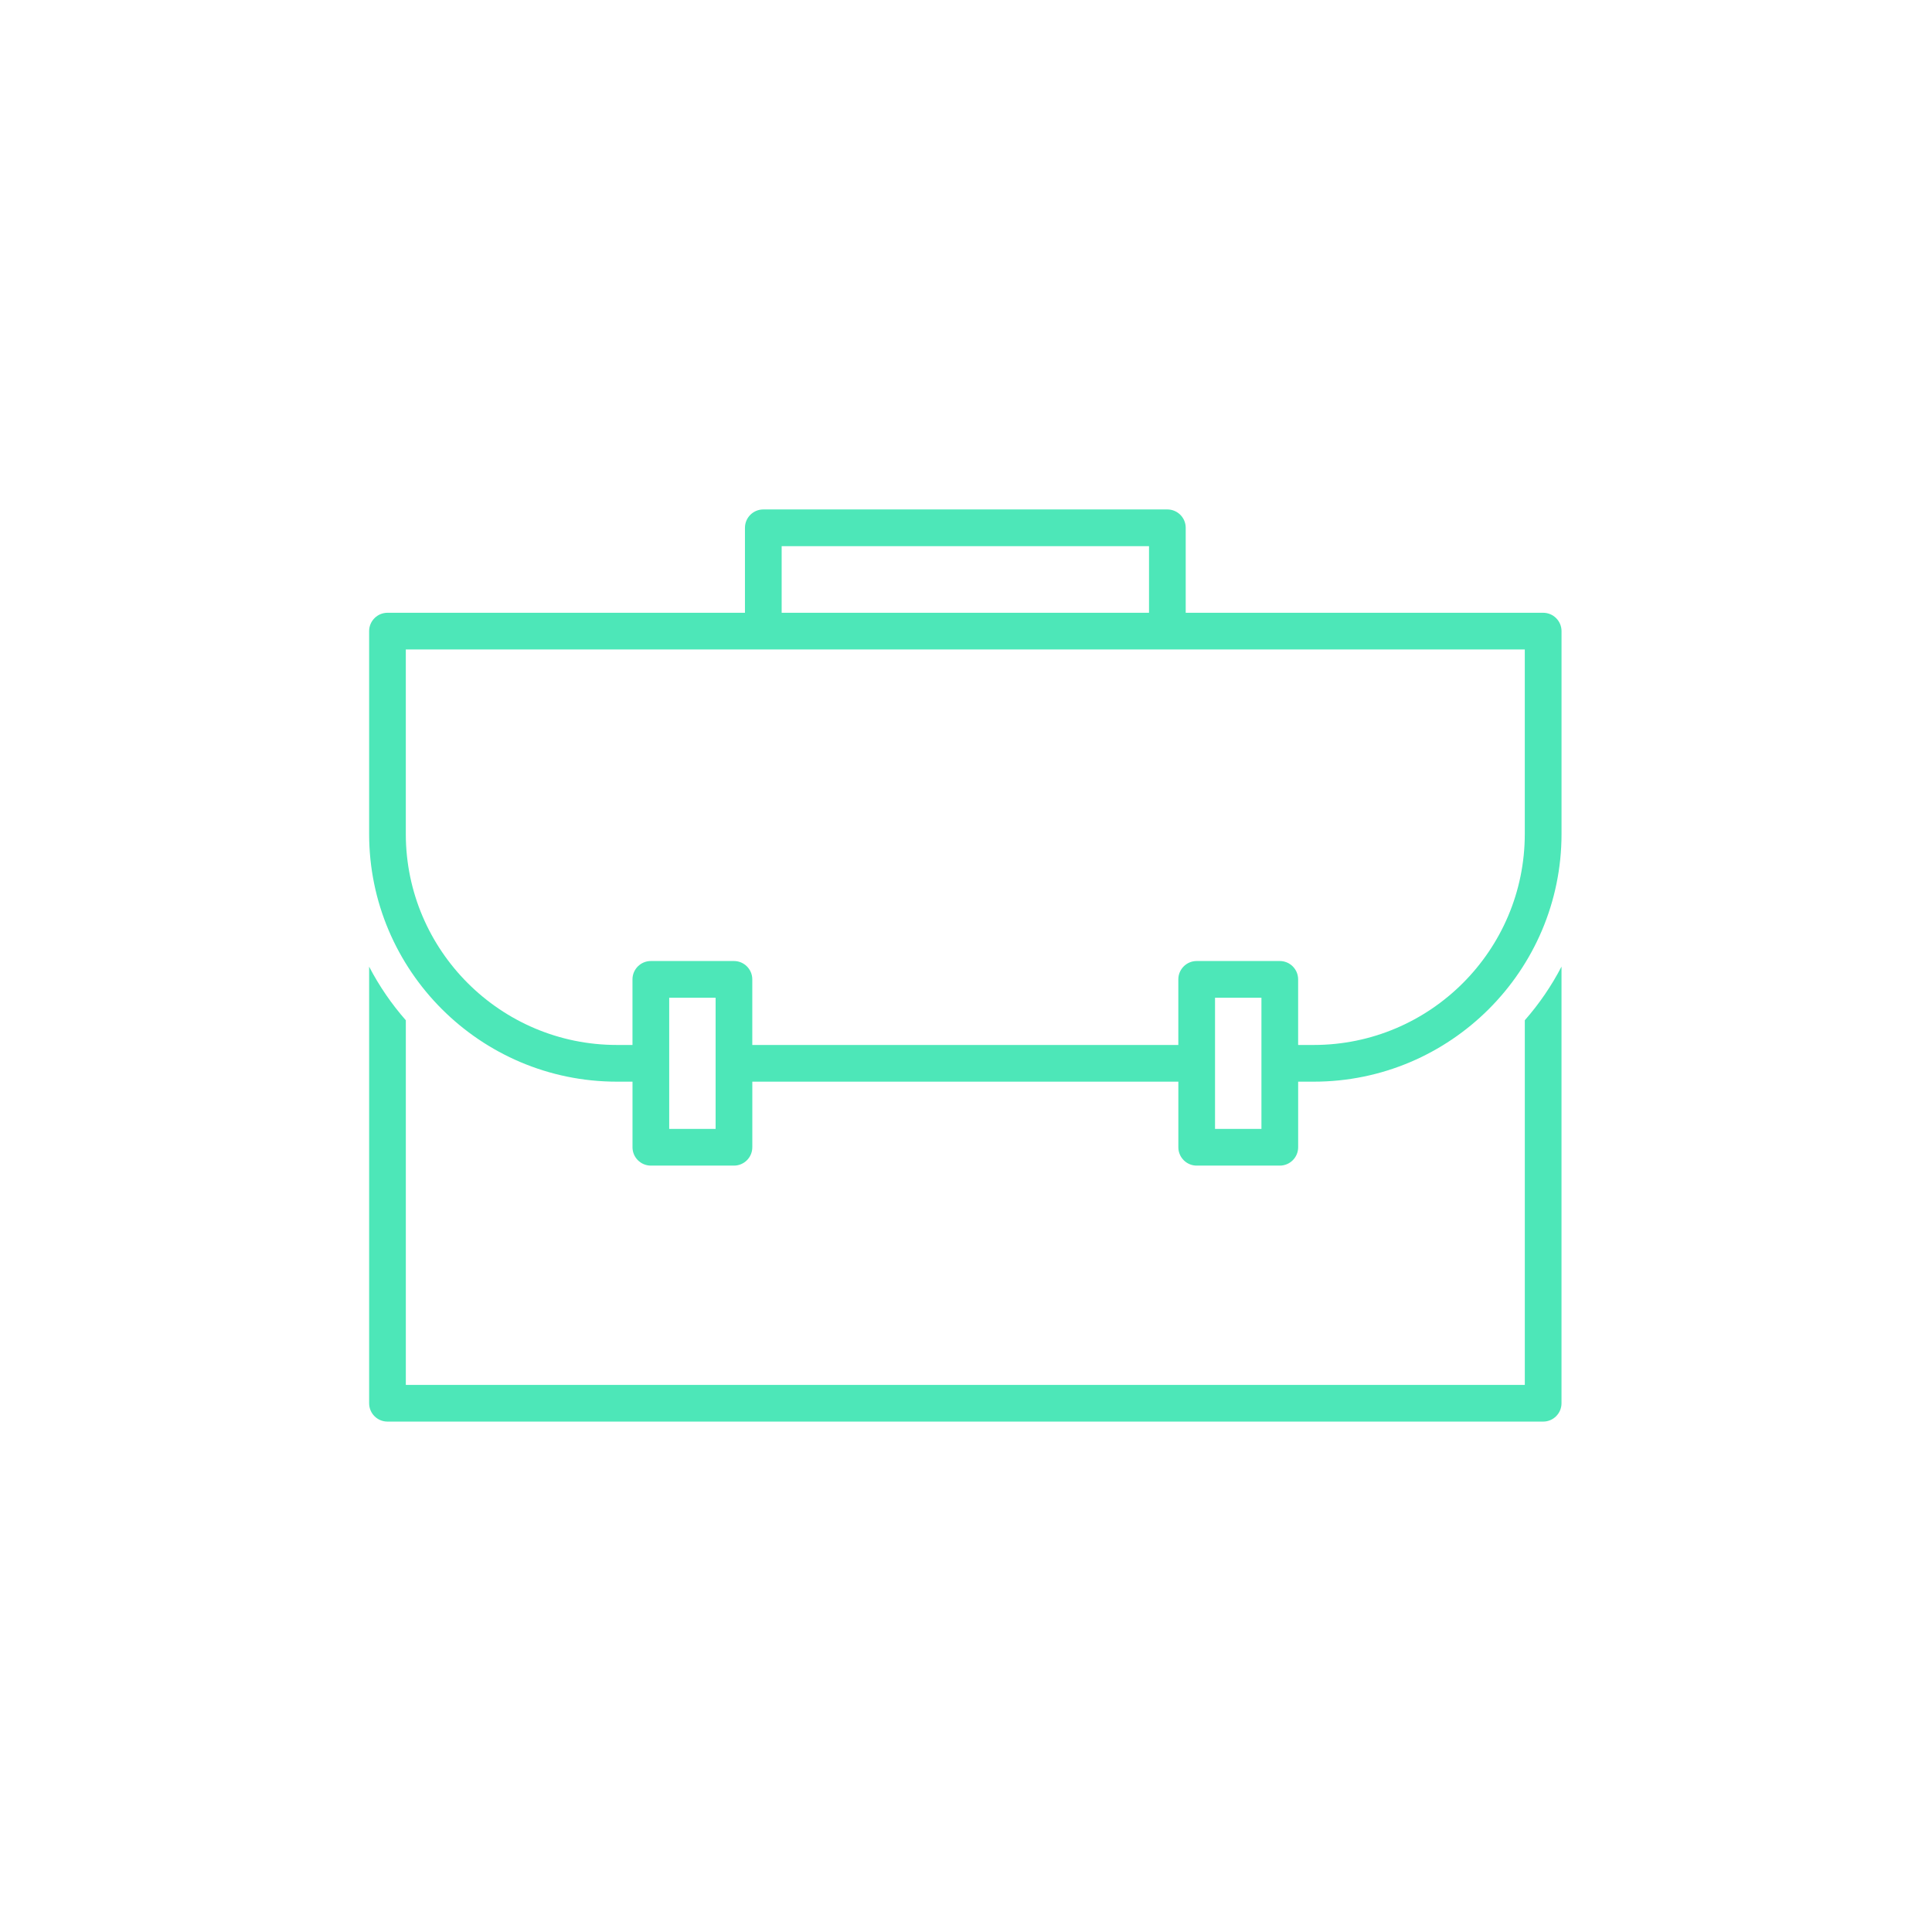
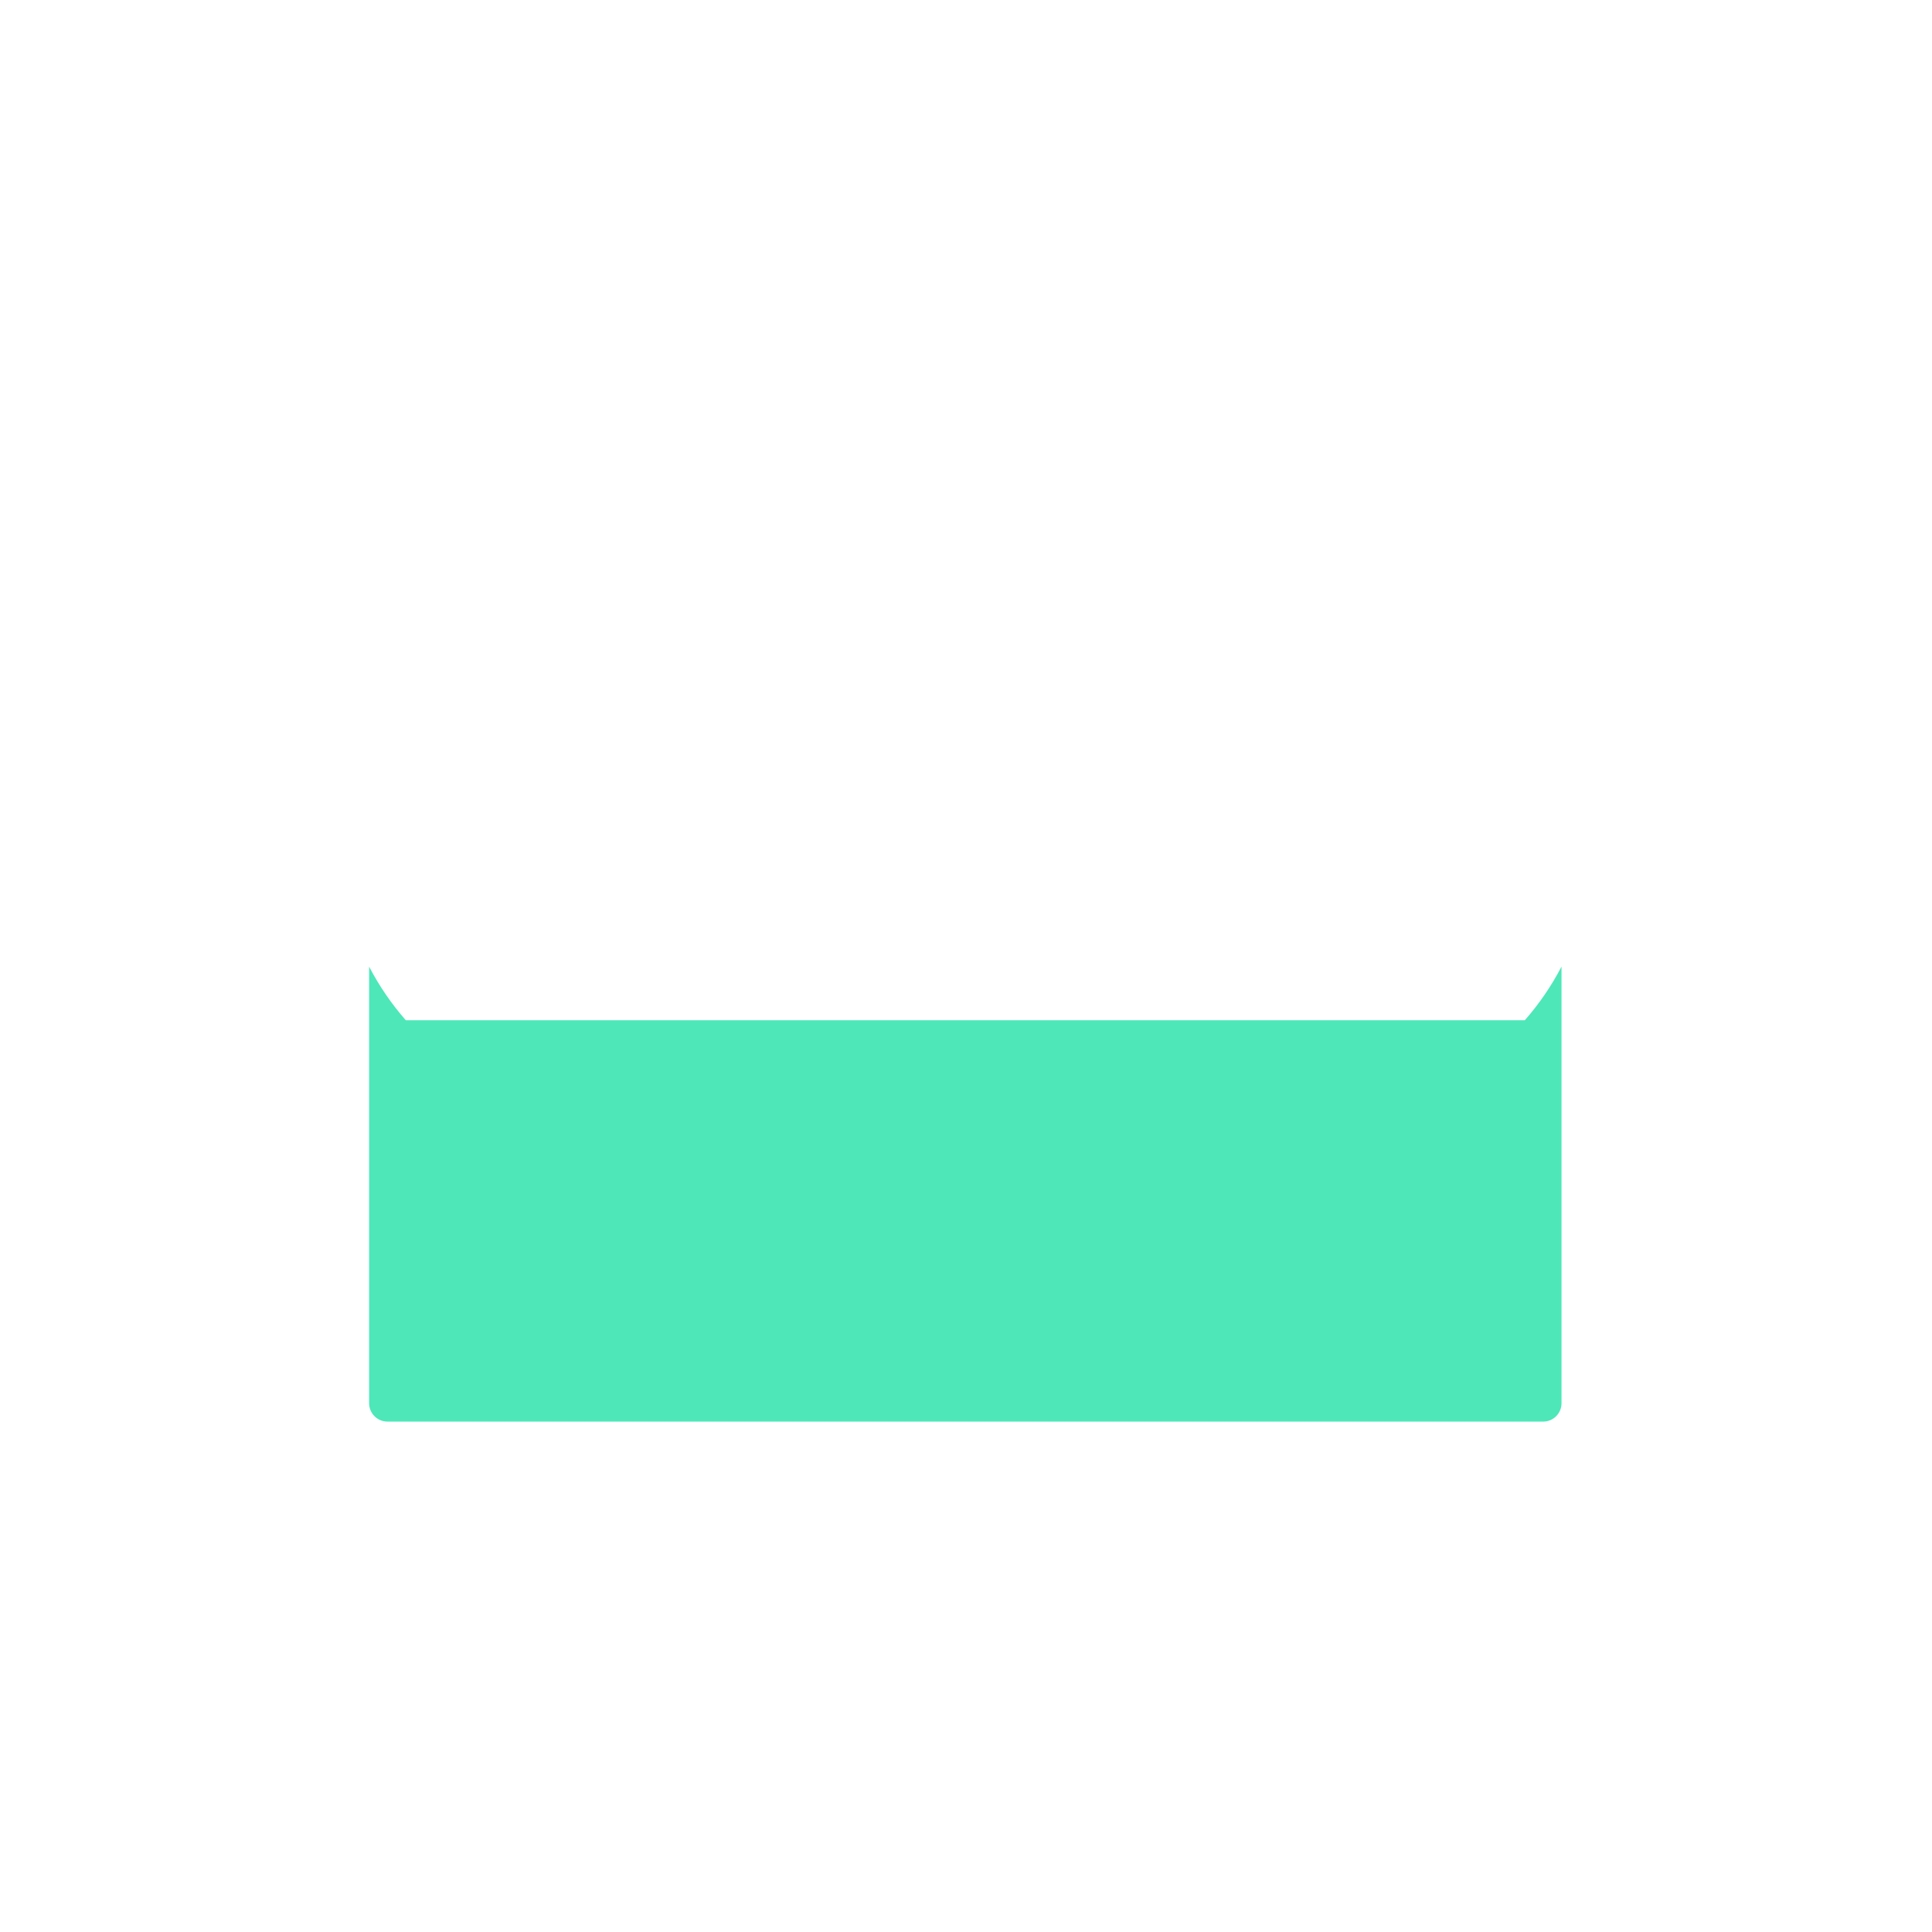
<svg xmlns="http://www.w3.org/2000/svg" width="180" height="180" viewBox="0 0 180 180" fill="none">
-   <path d="M142.063 95.054V129.027H37.81V95.056C36.479 93.542 35.328 91.865 34.391 90.061V130.736C34.391 131.682 35.155 132.446 36.101 132.446H143.773C144.716 132.446 145.482 131.682 145.482 130.736V90.056C144.545 91.861 143.395 93.538 142.063 95.054Z" fill="#4DE7B8" />
-   <path d="M57.475 100.776H58.929V106.888C58.929 107.831 59.696 108.597 60.639 108.597H68.382C69.325 108.597 70.091 107.831 70.091 106.888V100.776H109.784V106.888C109.784 107.831 110.55 108.597 111.493 108.597H119.236C120.18 108.597 120.946 107.831 120.946 106.888V100.776H122.4C135.129 100.776 145.484 90.421 145.484 77.692V58.801C145.484 57.858 144.718 57.091 143.775 57.091H110.47V49.173C110.47 48.23 109.704 47.464 108.76 47.464H71.115C70.172 47.464 69.406 48.23 69.406 49.173V57.091H36.101C35.157 57.091 34.391 57.858 34.391 58.801V77.692C34.391 90.421 44.747 100.776 57.475 100.776ZM66.672 105.179H62.348V92.957H66.672V105.179ZM117.525 105.179H113.201V92.957H117.525V105.179ZM122.398 97.357H120.944V91.245C120.944 90.302 120.178 89.536 119.234 89.536H111.491C110.548 89.536 109.782 90.302 109.782 91.245V97.357H70.089V91.245C70.089 90.302 69.323 89.536 68.38 89.536H60.637C59.694 89.536 58.927 90.302 58.927 91.245V97.357H57.473C46.643 97.357 37.83 88.556 37.808 77.73V60.51H142.061V77.692C142.061 88.536 133.24 97.357 122.396 97.357H122.398ZM72.825 50.883H107.051V57.091H72.825V50.883Z" fill="#4DE7B8" />
+   <path d="M142.063 95.054H37.81V95.056C36.479 93.542 35.328 91.865 34.391 90.061V130.736C34.391 131.682 35.155 132.446 36.101 132.446H143.773C144.716 132.446 145.482 131.682 145.482 130.736V90.056C144.545 91.861 143.395 93.538 142.063 95.054Z" fill="#4DE7B8" />
</svg>